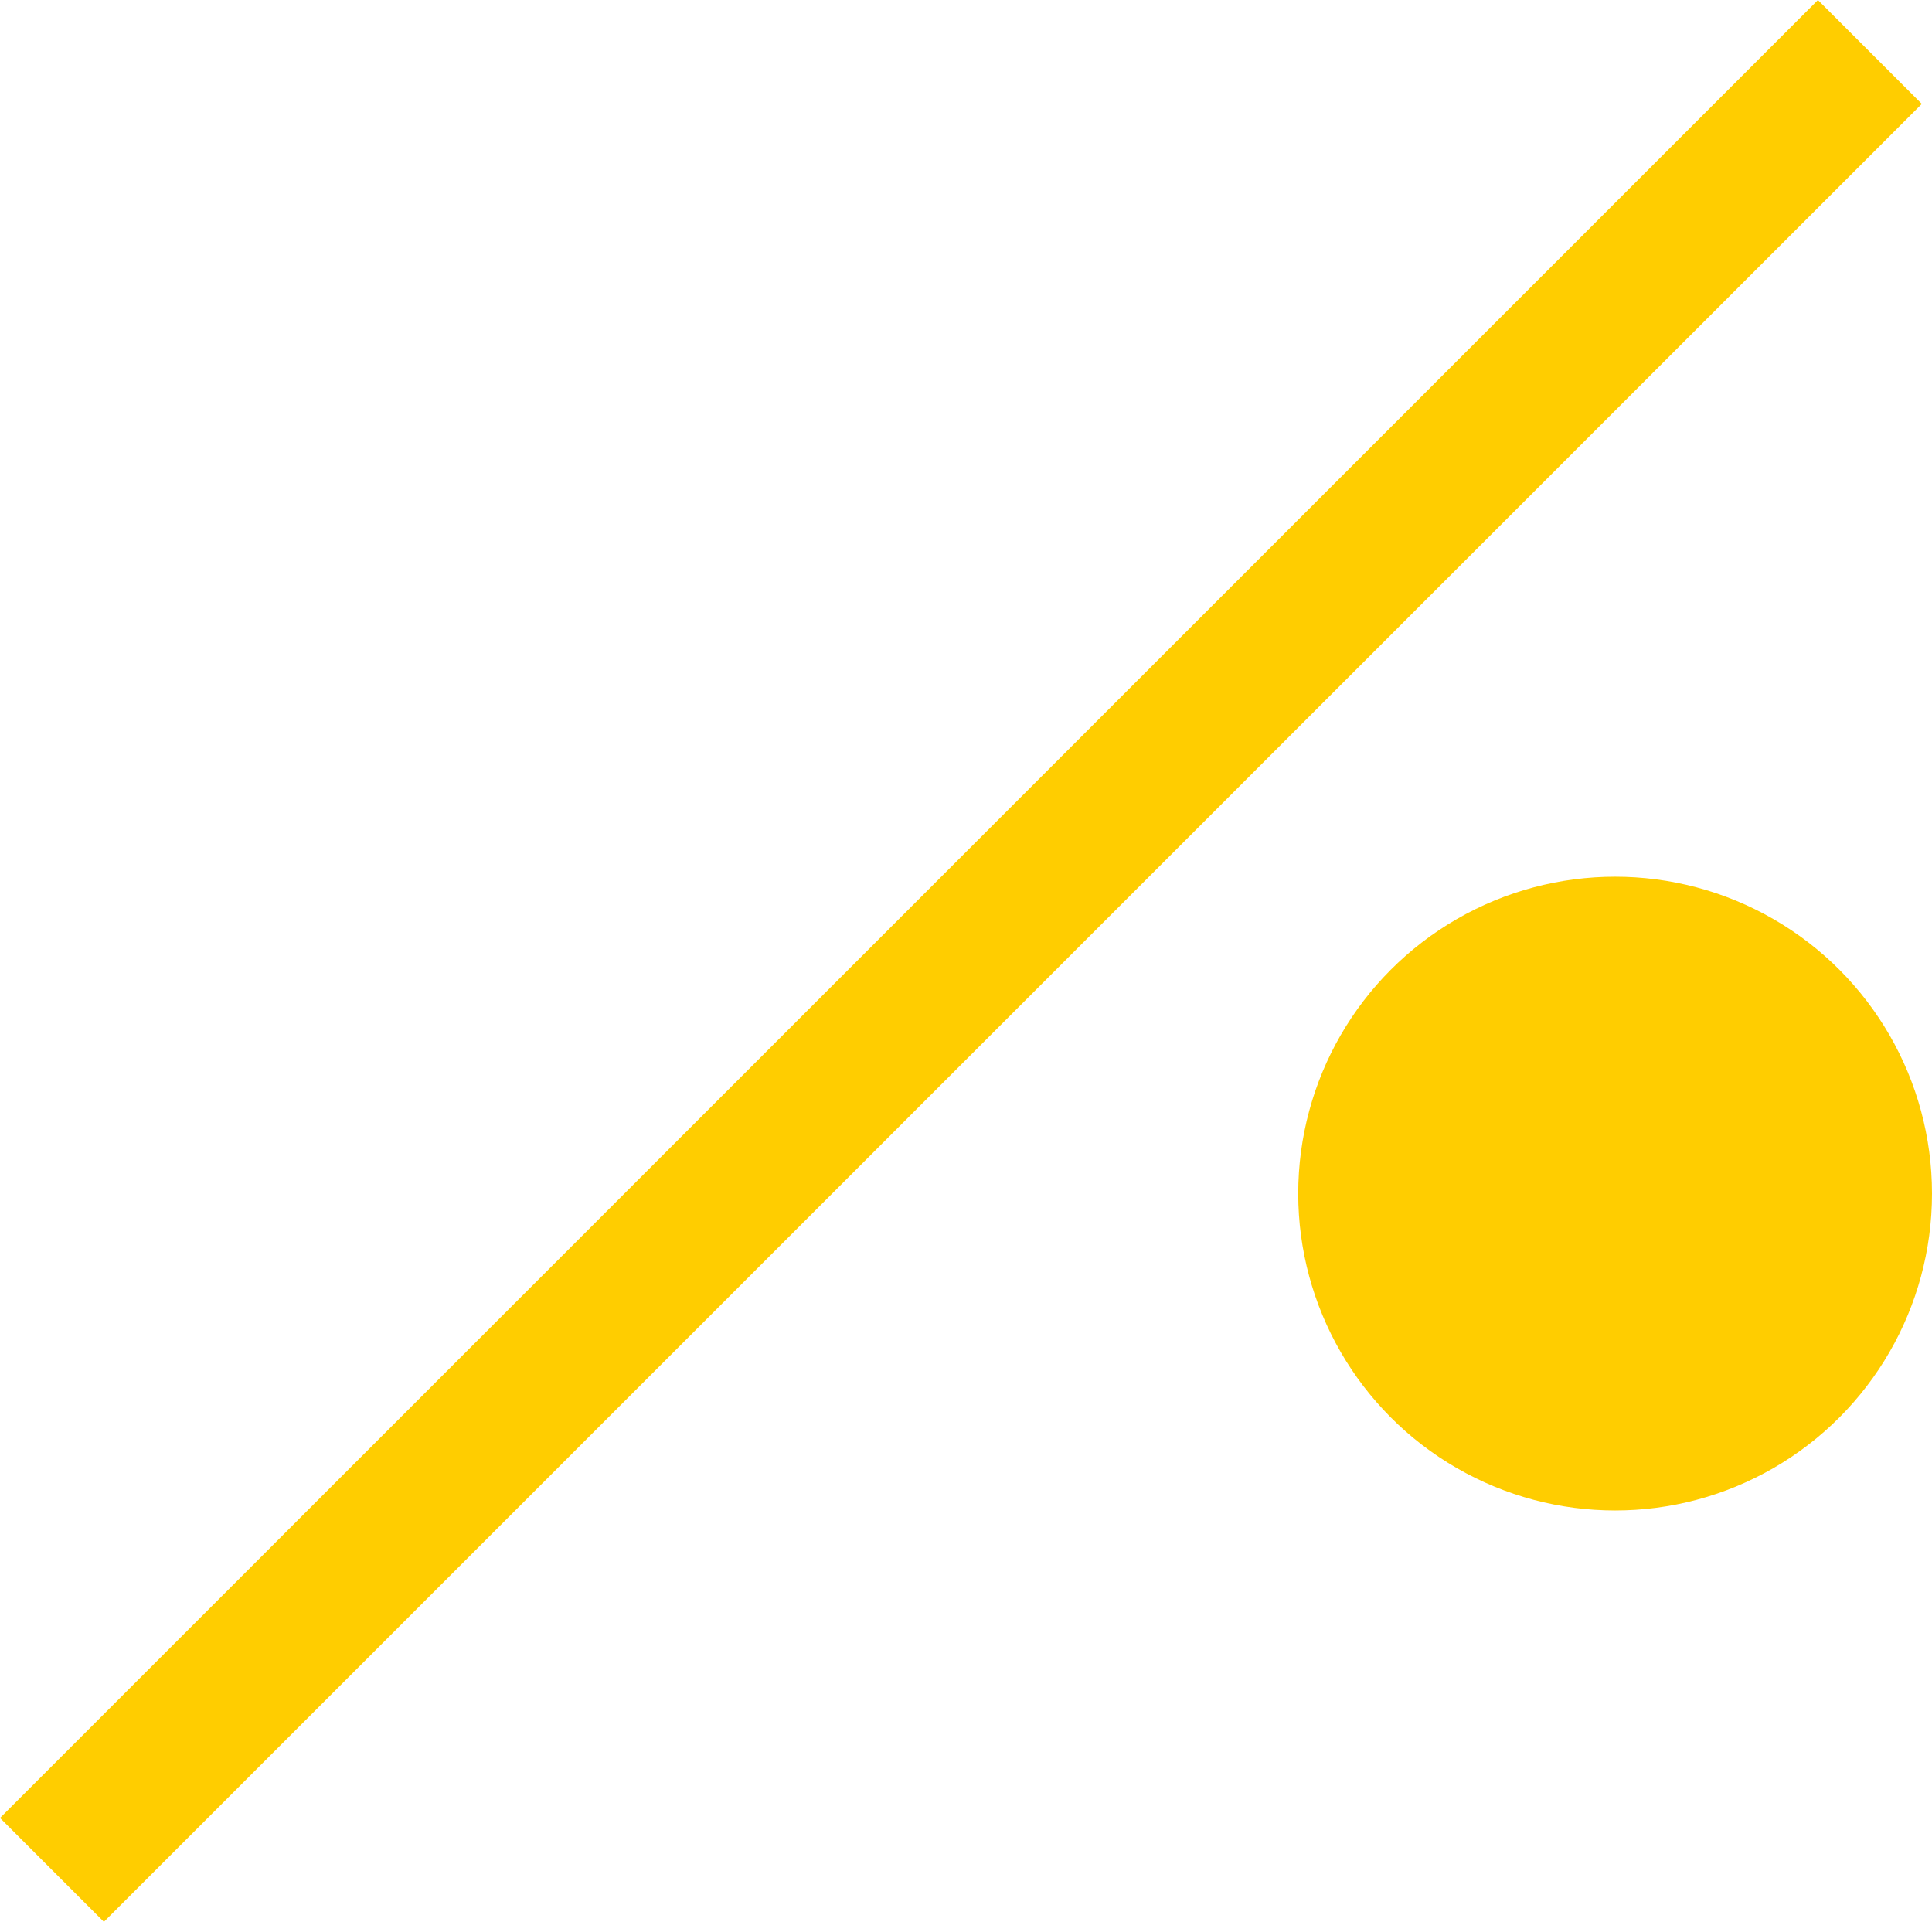
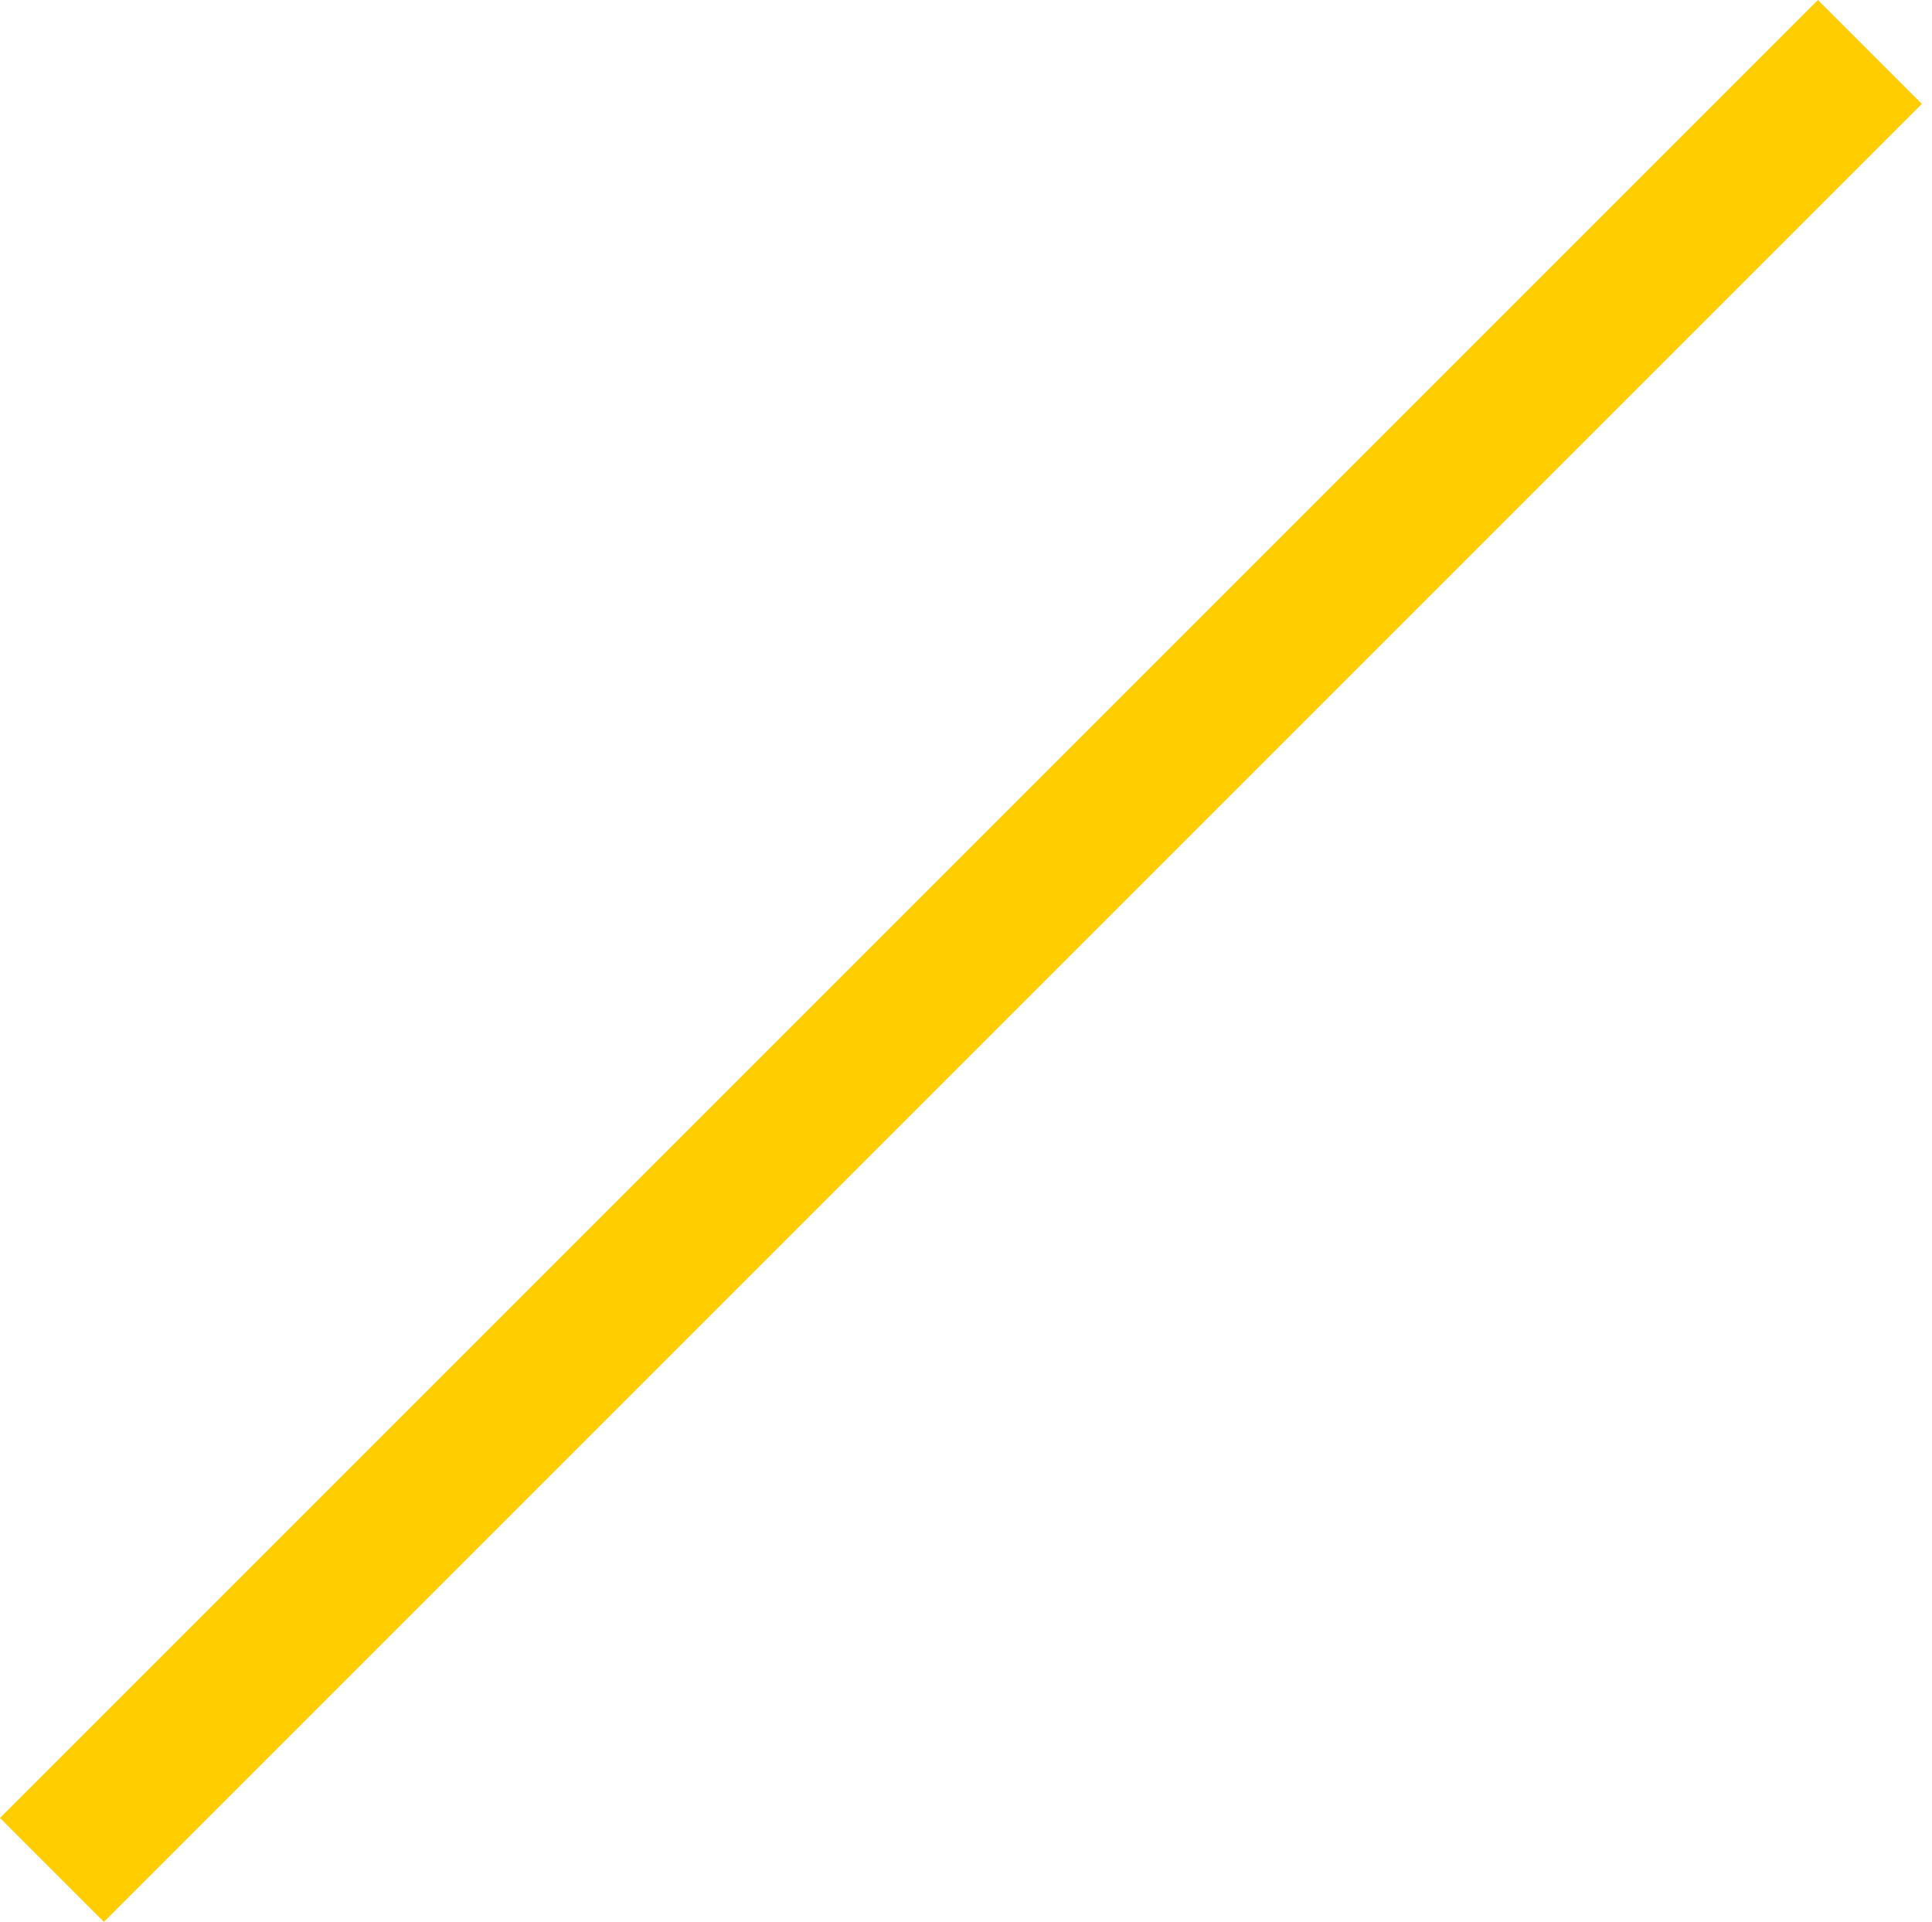
<svg xmlns="http://www.w3.org/2000/svg" viewBox="0 0 509.45 506.76">
  <defs>
    <style>.cls-1{fill:#ffcd00;}</style>
  </defs>
  <g id="Warstwa_2" data-name="Warstwa 2">
    <g id="Decorative">
      <rect class="cls-1" x="-85.58" y="234.01" width="677.93" height="38.74" transform="translate(611.72 253.38) rotate(135)" />
-       <circle class="cls-1" cx="425.89" cy="314.73" r="83.56" />
    </g>
  </g>
</svg>